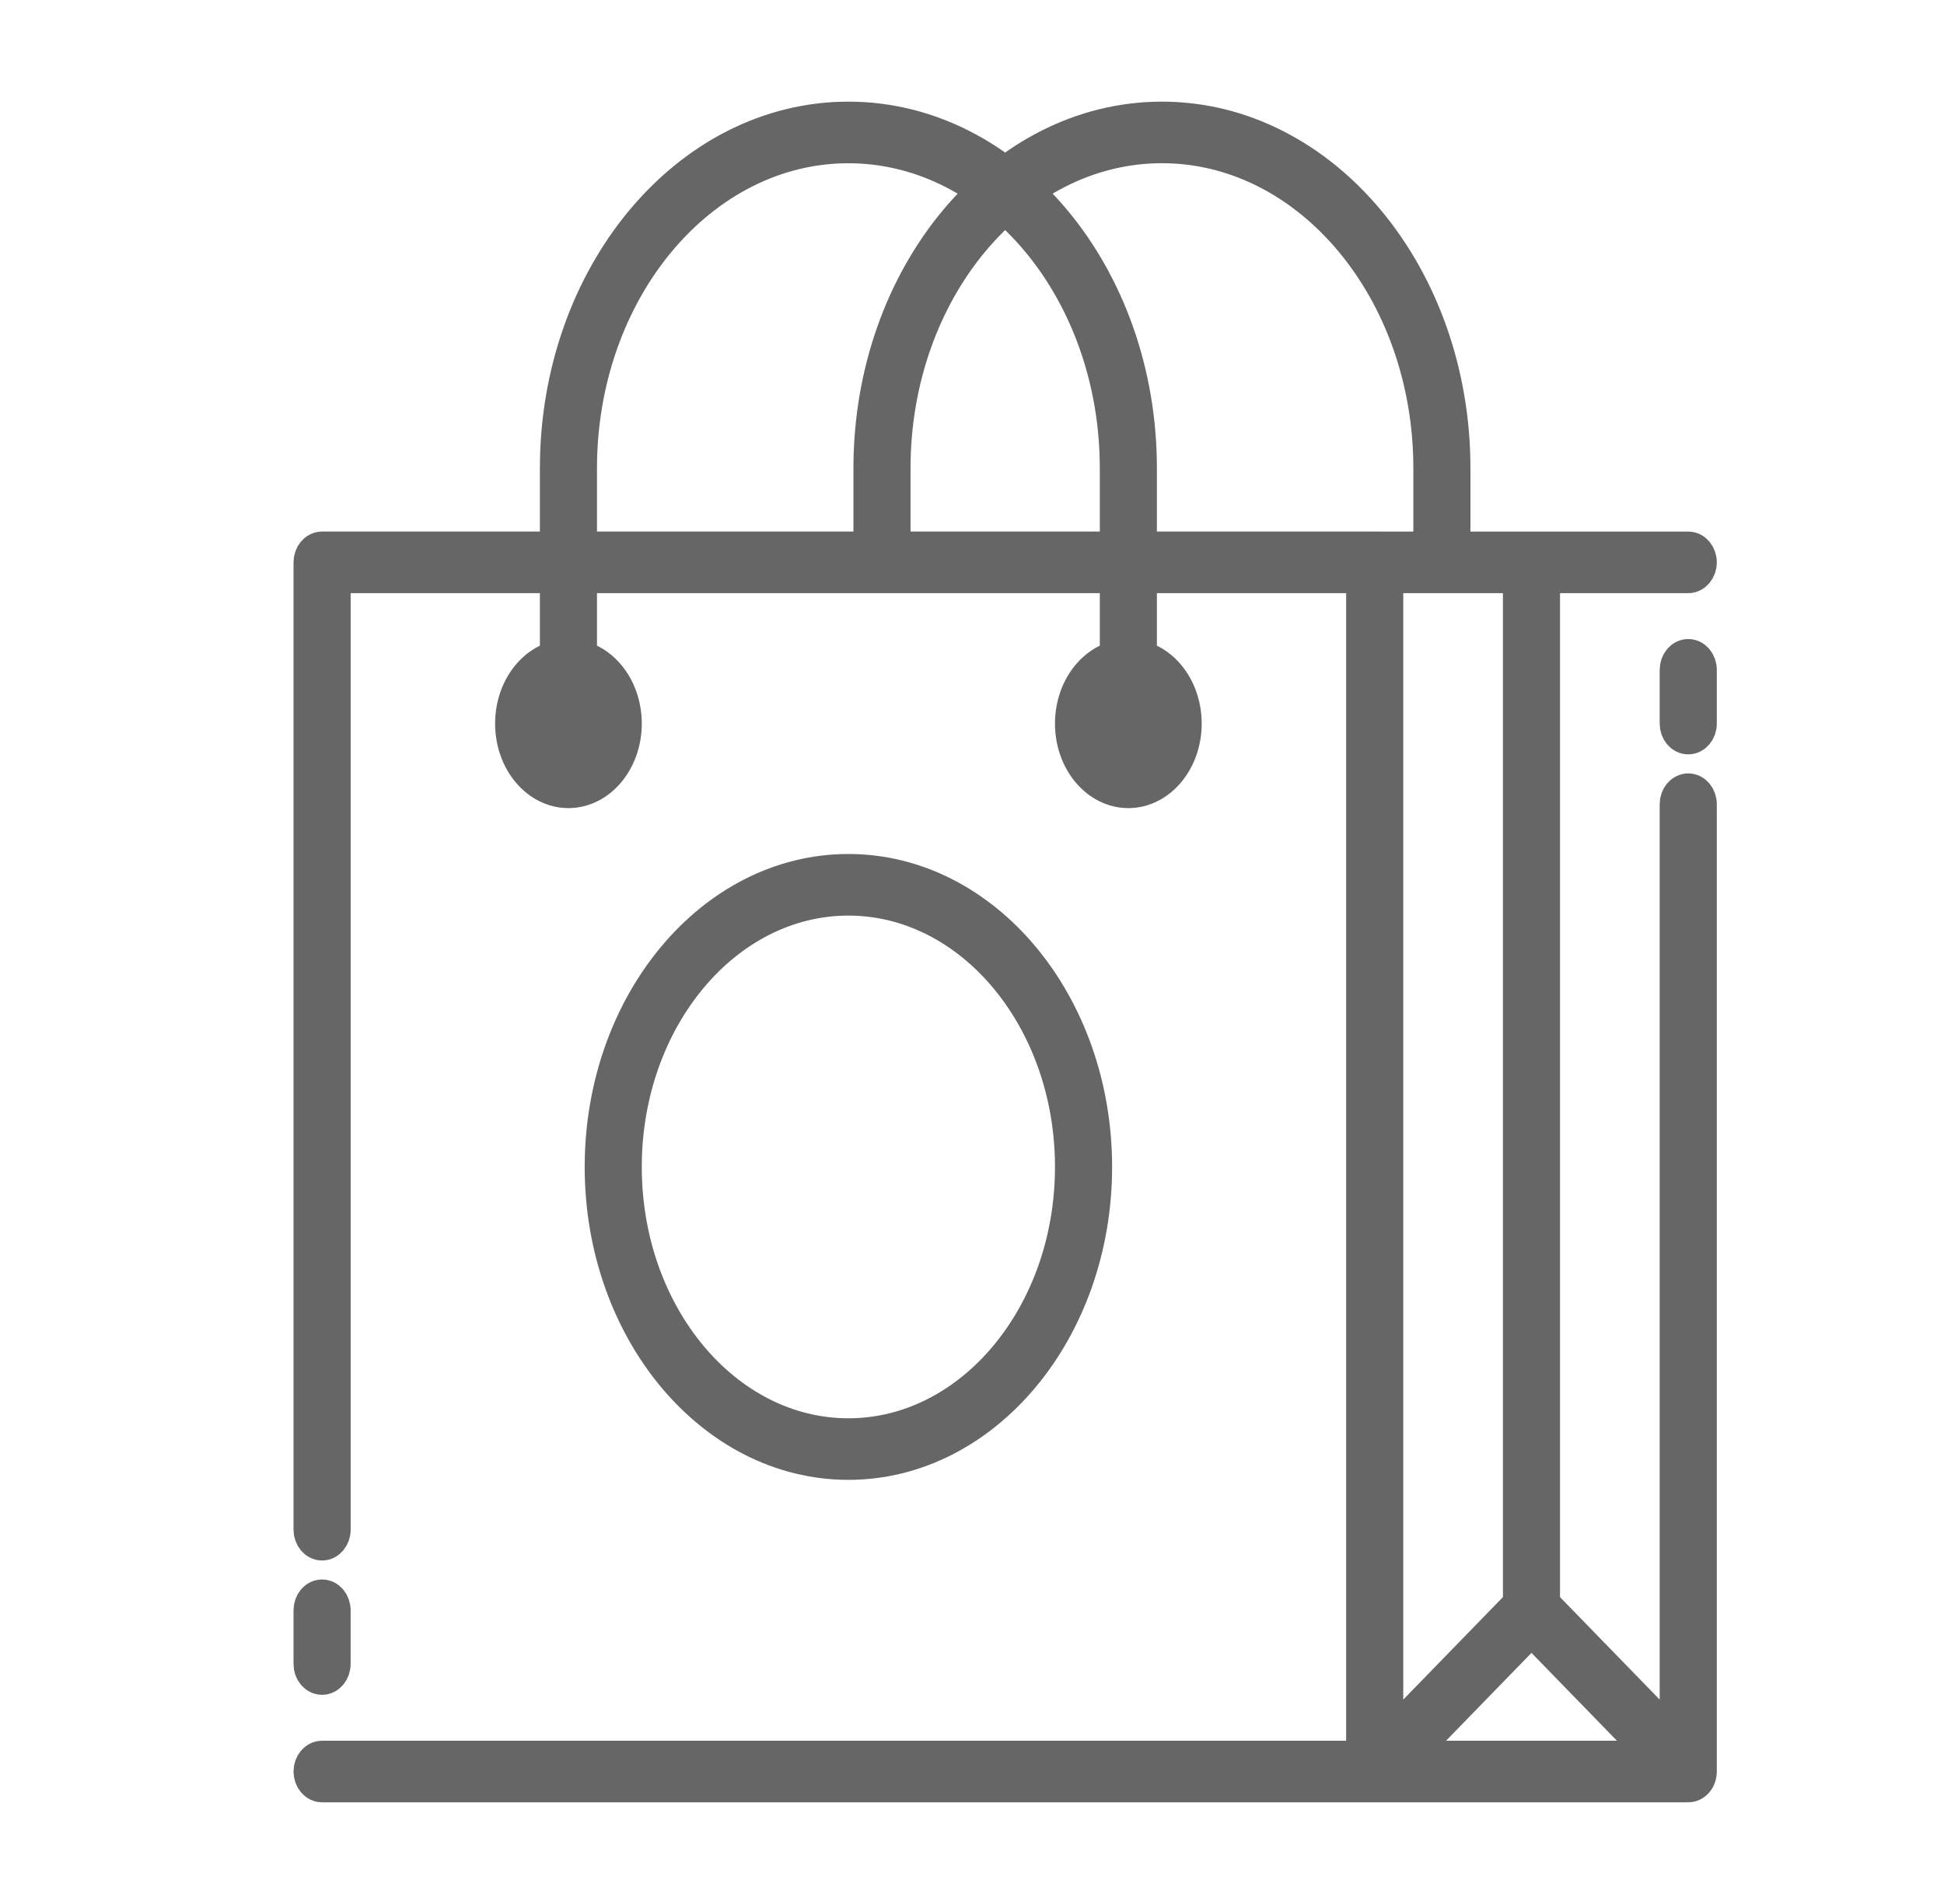
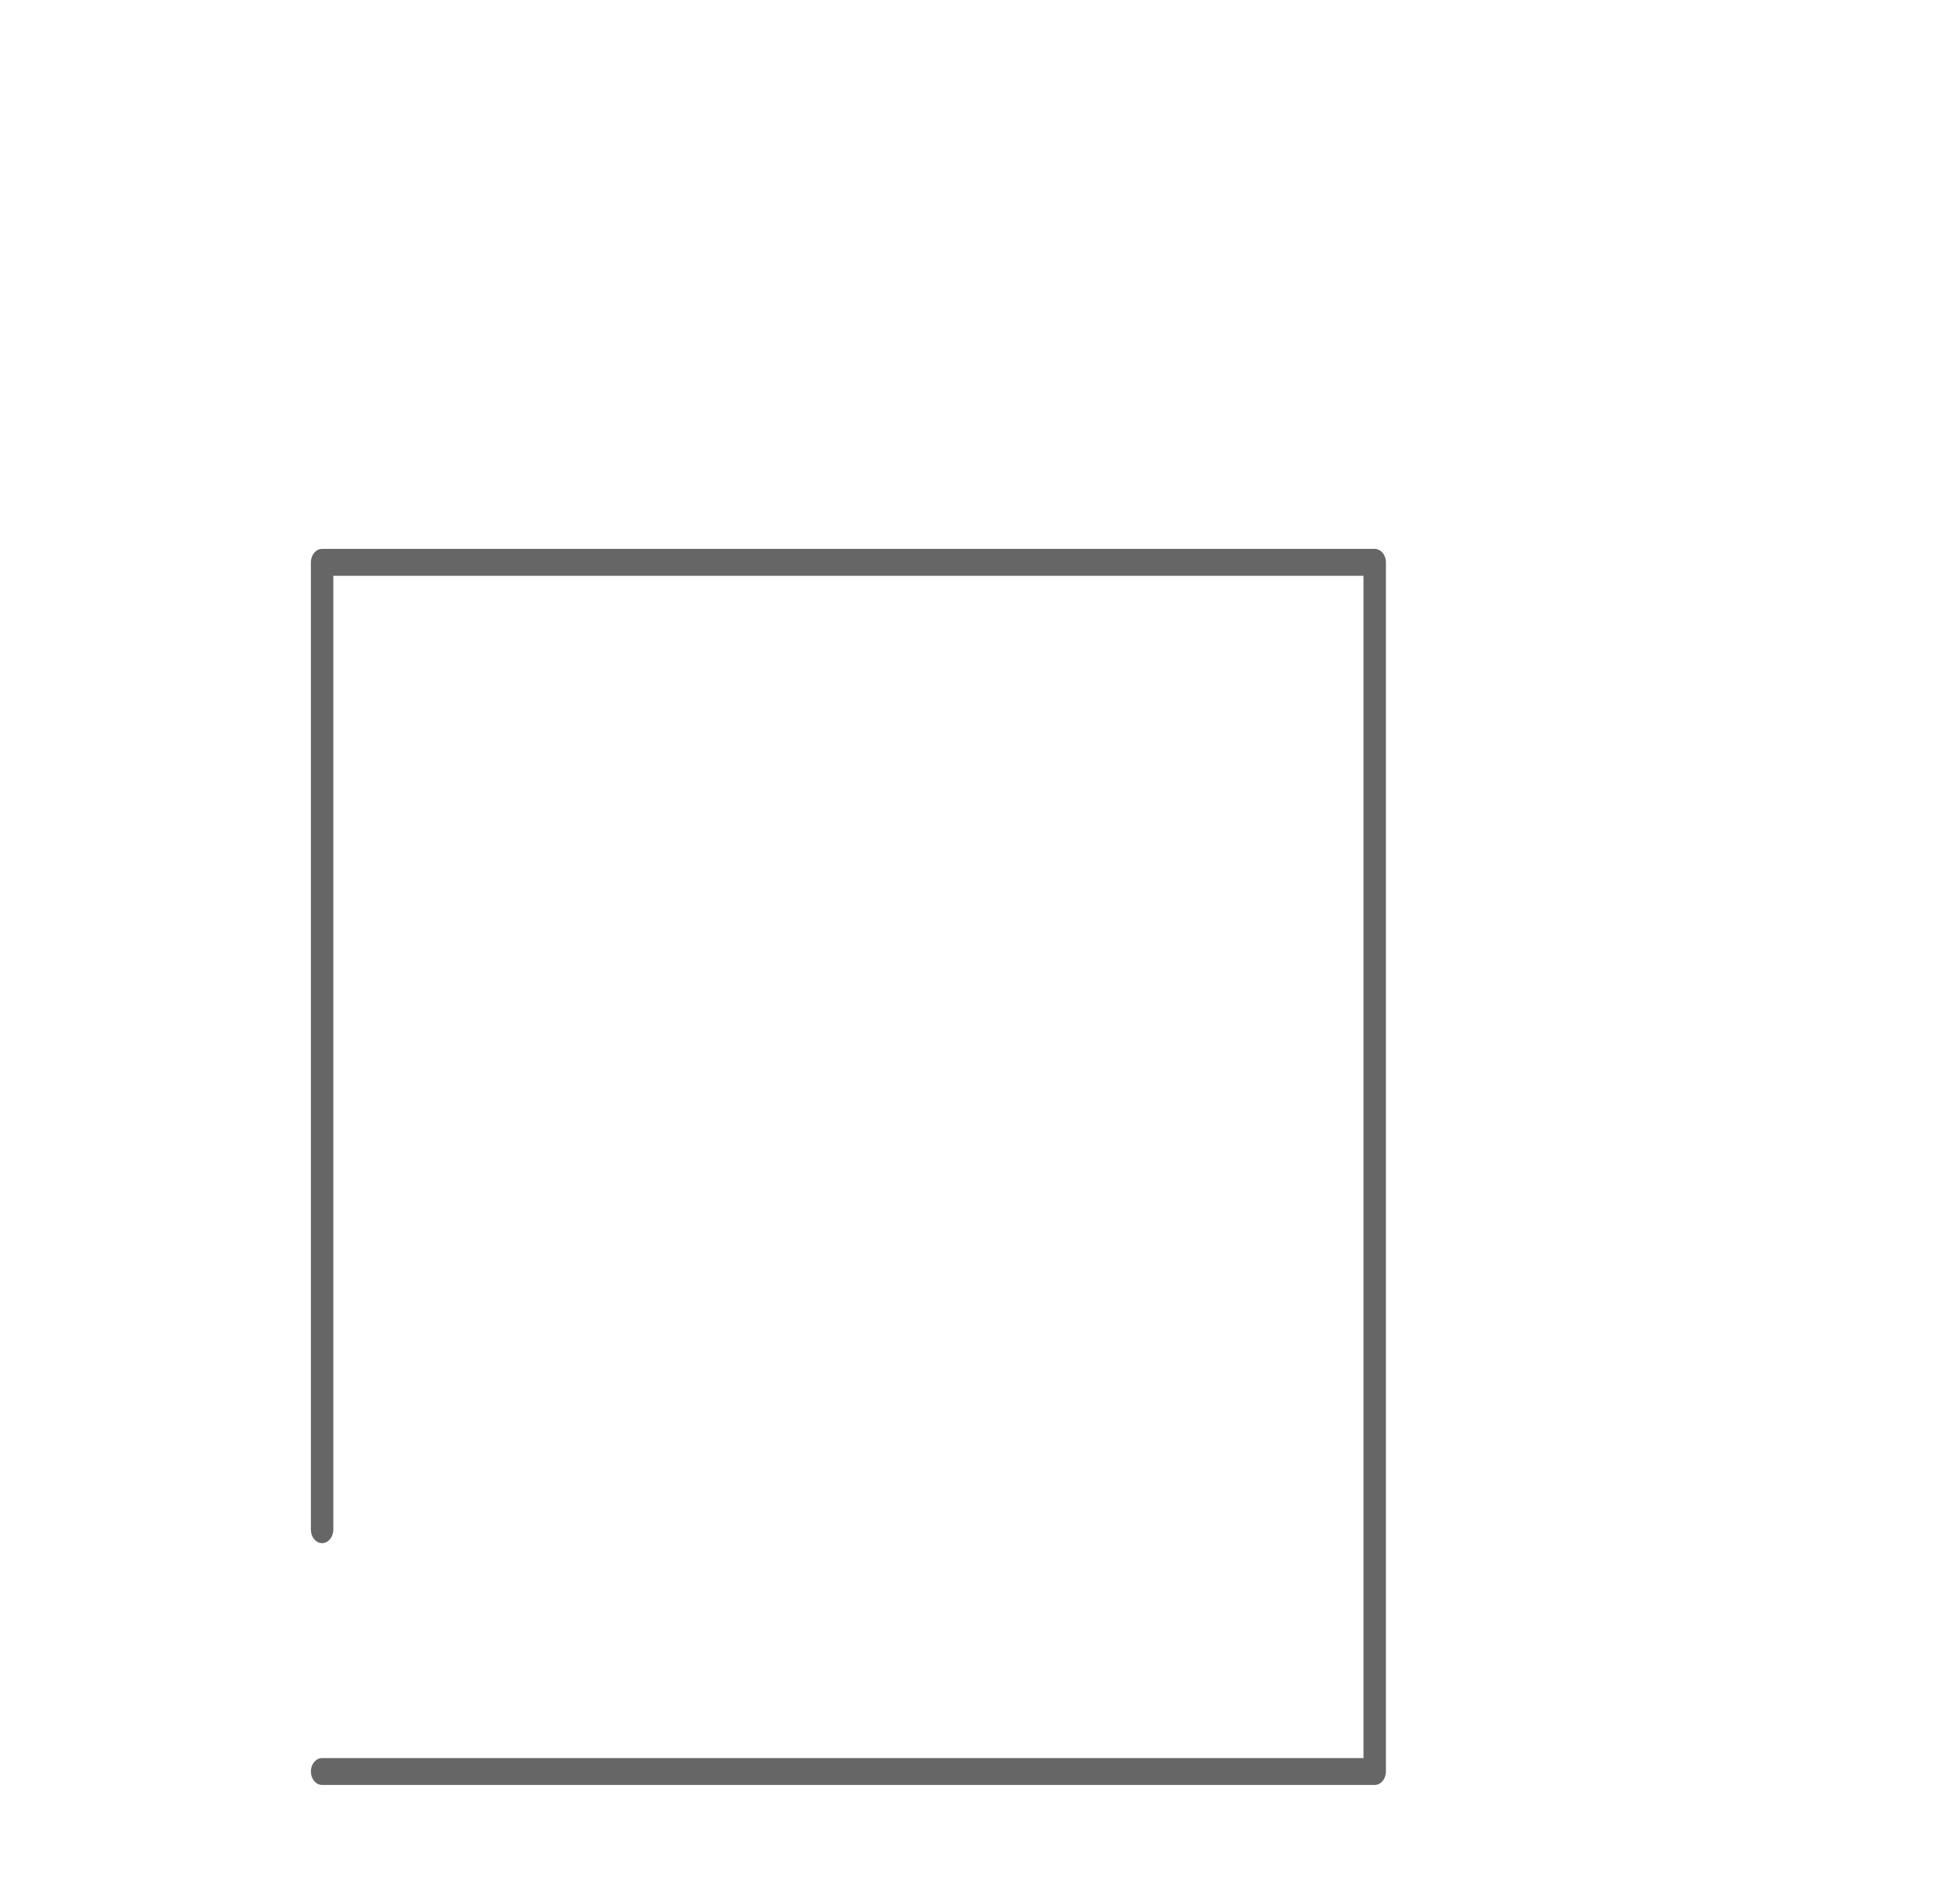
<svg xmlns="http://www.w3.org/2000/svg" width="49" height="48" viewBox="0 0 49 48" fill="none">
  <path d="M34.651 44.999H8.118C7.963 44.999 7.836 44.847 7.836 44.66C7.836 44.473 7.963 44.322 8.118 44.322H34.368V14.516H8.401V38.564C8.401 38.751 8.274 38.903 8.118 38.903C7.963 38.903 7.836 38.751 7.836 38.564V14.177C7.836 13.99 7.963 13.838 8.118 13.838H34.651C34.806 13.838 34.933 13.99 34.933 14.177V44.66C34.933 44.847 34.806 44.999 34.651 44.999Z" fill="#666666" />
-   <path d="M42.554 44.999L34.651 44.999C34.495 44.999 34.368 44.847 34.368 44.661V14.177C34.368 13.99 34.495 13.838 34.651 13.838L42.554 13.839C42.709 13.839 42.836 13.99 42.836 14.177C42.836 14.364 42.709 14.516 42.554 14.516H34.933V44.322H42.271V20.274C42.271 20.087 42.398 19.935 42.554 19.935C42.709 19.935 42.836 20.087 42.836 20.274V44.661C42.836 44.847 42.709 44.999 42.554 44.999Z" fill="#666666" />
-   <path d="M38.602 40.934C38.446 40.934 38.32 40.782 38.32 40.595V14.177C38.32 13.99 38.446 13.839 38.602 13.839C38.758 13.839 38.884 13.99 38.884 14.177V40.595C38.884 40.782 38.758 40.934 38.602 40.934Z" fill="#666666" />
-   <path d="M42.554 44.999C42.489 44.999 42.423 44.972 42.37 44.917L38.602 41.042L34.834 44.918C34.716 45.041 34.539 45.024 34.436 44.881C34.334 44.74 34.348 44.526 34.467 44.404L38.419 40.339C38.525 40.23 38.68 40.23 38.785 40.339L42.737 44.404C42.856 44.526 42.869 44.739 42.768 44.881C42.712 44.959 42.633 44.999 42.554 44.999ZM28.441 18.581C28.285 18.581 28.159 18.429 28.159 18.242V11.806C28.159 7.324 25.12 3.678 21.384 3.678C17.649 3.678 14.61 7.324 14.61 11.806V18.242C14.61 18.429 14.484 18.581 14.328 18.581C14.172 18.581 14.046 18.429 14.046 18.242V11.806C14.046 6.951 17.338 3 21.384 3C25.431 3 28.723 6.951 28.723 11.806V18.242C28.723 18.429 28.596 18.581 28.441 18.581Z" fill="#666666" />
-   <path d="M36.344 14.516C36.188 14.516 36.062 14.364 36.062 14.177V11.806C36.062 7.324 33.023 3.677 29.287 3.677C25.552 3.677 22.513 7.324 22.513 11.806V14.177C22.513 14.364 22.387 14.516 22.231 14.516C22.075 14.516 21.949 14.364 21.949 14.177V11.806C21.949 6.951 25.241 3 29.287 3C33.334 3 36.626 6.951 36.626 11.806V14.177C36.626 14.364 36.5 14.516 36.344 14.516ZM14.328 19.935C13.549 19.935 12.917 19.175 12.917 18.242C12.917 17.308 13.549 16.548 14.328 16.548C15.106 16.548 15.739 17.308 15.739 18.242C15.739 19.175 15.106 19.935 14.328 19.935ZM14.328 17.226C13.861 17.226 13.481 17.681 13.481 18.242C13.481 18.802 13.861 19.258 14.328 19.258C14.795 19.258 15.175 18.802 15.175 18.242C15.175 17.681 14.795 17.226 14.328 17.226ZM28.441 19.935C27.662 19.935 27.029 19.175 27.029 18.242C27.029 17.308 27.662 16.548 28.441 16.548C29.219 16.548 29.852 17.308 29.852 18.242C29.852 19.175 29.219 19.935 28.441 19.935ZM28.441 17.226C27.974 17.226 27.594 17.681 27.594 18.242C27.594 18.802 27.974 19.258 28.441 19.258C28.907 19.258 29.287 18.802 29.287 18.242C29.287 17.681 28.907 17.226 28.441 17.226ZM8.118 42.289C7.962 42.289 7.836 42.138 7.836 41.951V40.596C7.836 40.409 7.962 40.257 8.118 40.257C8.274 40.257 8.4 40.409 8.4 40.596V41.951C8.4 42.138 8.274 42.289 8.118 42.289ZM42.553 18.58C42.398 18.58 42.271 18.429 42.271 18.242V16.887C42.271 16.7 42.398 16.548 42.553 16.548C42.709 16.548 42.836 16.7 42.836 16.887V18.242C42.836 18.429 42.709 18.58 42.553 18.58ZM21.384 36.87C17.96 36.87 15.175 33.527 15.175 29.419C15.175 25.31 17.96 21.967 21.384 21.967C24.808 21.967 27.594 25.31 27.594 29.419C27.594 33.527 24.808 36.87 21.384 36.87ZM21.384 22.645C18.271 22.645 15.739 25.684 15.739 29.419C15.739 33.154 18.271 36.193 21.384 36.193C24.497 36.193 27.029 33.154 27.029 29.419C27.029 25.684 24.497 22.645 21.384 22.645Z" fill="#666666" />
-   <path d="M34.651 44.999H8.118C7.963 44.999 7.836 44.847 7.836 44.66C7.836 44.473 7.963 44.322 8.118 44.322H34.368V14.516H8.401V38.564C8.401 38.751 8.274 38.903 8.118 38.903C7.963 38.903 7.836 38.751 7.836 38.564V14.177C7.836 13.99 7.963 13.838 8.118 13.838H34.651M34.651 44.999C34.806 44.999 34.933 44.847 34.933 44.66V14.177C34.933 13.99 34.806 13.838 34.651 13.838M34.651 44.999L42.554 44.999M34.651 44.999C34.495 44.999 34.368 44.847 34.368 44.661V14.177C34.368 13.99 34.495 13.838 34.651 13.838M34.651 13.838L42.554 13.839C42.709 13.839 42.836 13.99 42.836 14.177C42.836 14.364 42.709 14.516 42.554 14.516H34.933V44.322H42.271V20.274C42.271 20.087 42.398 19.935 42.554 19.935C42.709 19.935 42.836 20.087 42.836 20.274V44.661C42.836 44.847 42.709 44.999 42.554 44.999M42.554 44.999C42.489 44.999 42.423 44.972 42.37 44.917L38.602 41.042L34.834 44.918C34.716 45.041 34.539 45.024 34.436 44.881C34.334 44.74 34.348 44.526 34.467 44.404L38.419 40.339C38.525 40.23 38.68 40.23 38.785 40.339L42.737 44.404C42.856 44.526 42.869 44.739 42.768 44.881C42.712 44.959 42.633 44.999 42.554 44.999ZM38.602 40.934C38.446 40.934 38.32 40.782 38.32 40.595V14.177C38.32 13.99 38.446 13.839 38.602 13.839C38.758 13.839 38.884 13.99 38.884 14.177V40.595C38.884 40.782 38.758 40.934 38.602 40.934ZM28.441 18.581C28.285 18.581 28.159 18.429 28.159 18.242V11.806C28.159 7.324 25.12 3.678 21.384 3.678C17.649 3.678 14.61 7.324 14.61 11.806V18.242C14.61 18.429 14.484 18.581 14.328 18.581C14.172 18.581 14.046 18.429 14.046 18.242V11.806C14.046 6.951 17.338 3 21.384 3C25.431 3 28.723 6.951 28.723 11.806V18.242C28.723 18.429 28.596 18.581 28.441 18.581ZM36.344 14.516C36.188 14.516 36.062 14.364 36.062 14.177V11.806C36.062 7.324 33.023 3.677 29.287 3.677C25.552 3.677 22.513 7.324 22.513 11.806V14.177C22.513 14.364 22.387 14.516 22.231 14.516C22.075 14.516 21.949 14.364 21.949 14.177V11.806C21.949 6.951 25.241 3 29.287 3C33.334 3 36.626 6.951 36.626 11.806V14.177C36.626 14.364 36.5 14.516 36.344 14.516ZM14.328 19.935C13.549 19.935 12.917 19.175 12.917 18.242C12.917 17.308 13.549 16.548 14.328 16.548C15.106 16.548 15.739 17.308 15.739 18.242C15.739 19.175 15.106 19.935 14.328 19.935ZM14.328 17.226C13.861 17.226 13.481 17.681 13.481 18.242C13.481 18.802 13.861 19.258 14.328 19.258C14.795 19.258 15.175 18.802 15.175 18.242C15.175 17.681 14.795 17.226 14.328 17.226ZM28.441 19.935C27.662 19.935 27.029 19.175 27.029 18.242C27.029 17.308 27.662 16.548 28.441 16.548C29.219 16.548 29.852 17.308 29.852 18.242C29.852 19.175 29.219 19.935 28.441 19.935ZM28.441 17.226C27.974 17.226 27.594 17.681 27.594 18.242C27.594 18.802 27.974 19.258 28.441 19.258C28.907 19.258 29.287 18.802 29.287 18.242C29.287 17.681 28.907 17.226 28.441 17.226ZM8.118 42.289C7.962 42.289 7.836 42.138 7.836 41.951V40.596C7.836 40.409 7.962 40.257 8.118 40.257C8.274 40.257 8.4 40.409 8.4 40.596V41.951C8.4 42.138 8.274 42.289 8.118 42.289ZM42.553 18.58C42.398 18.58 42.271 18.429 42.271 18.242V16.887C42.271 16.7 42.398 16.548 42.553 16.548C42.709 16.548 42.836 16.7 42.836 16.887V18.242C42.836 18.429 42.709 18.58 42.553 18.58ZM21.384 36.87C17.96 36.87 15.175 33.527 15.175 29.419C15.175 25.31 17.96 21.967 21.384 21.967C24.808 21.967 27.594 25.31 27.594 29.419C27.594 33.527 24.808 36.87 21.384 36.87ZM21.384 22.645C18.271 22.645 15.739 25.684 15.739 29.419C15.739 33.154 18.271 36.193 21.384 36.193C24.497 36.193 27.029 33.154 27.029 29.419C27.029 25.684 24.497 22.645 21.384 22.645Z" stroke="#666666" stroke-width="0.875" />
</svg>